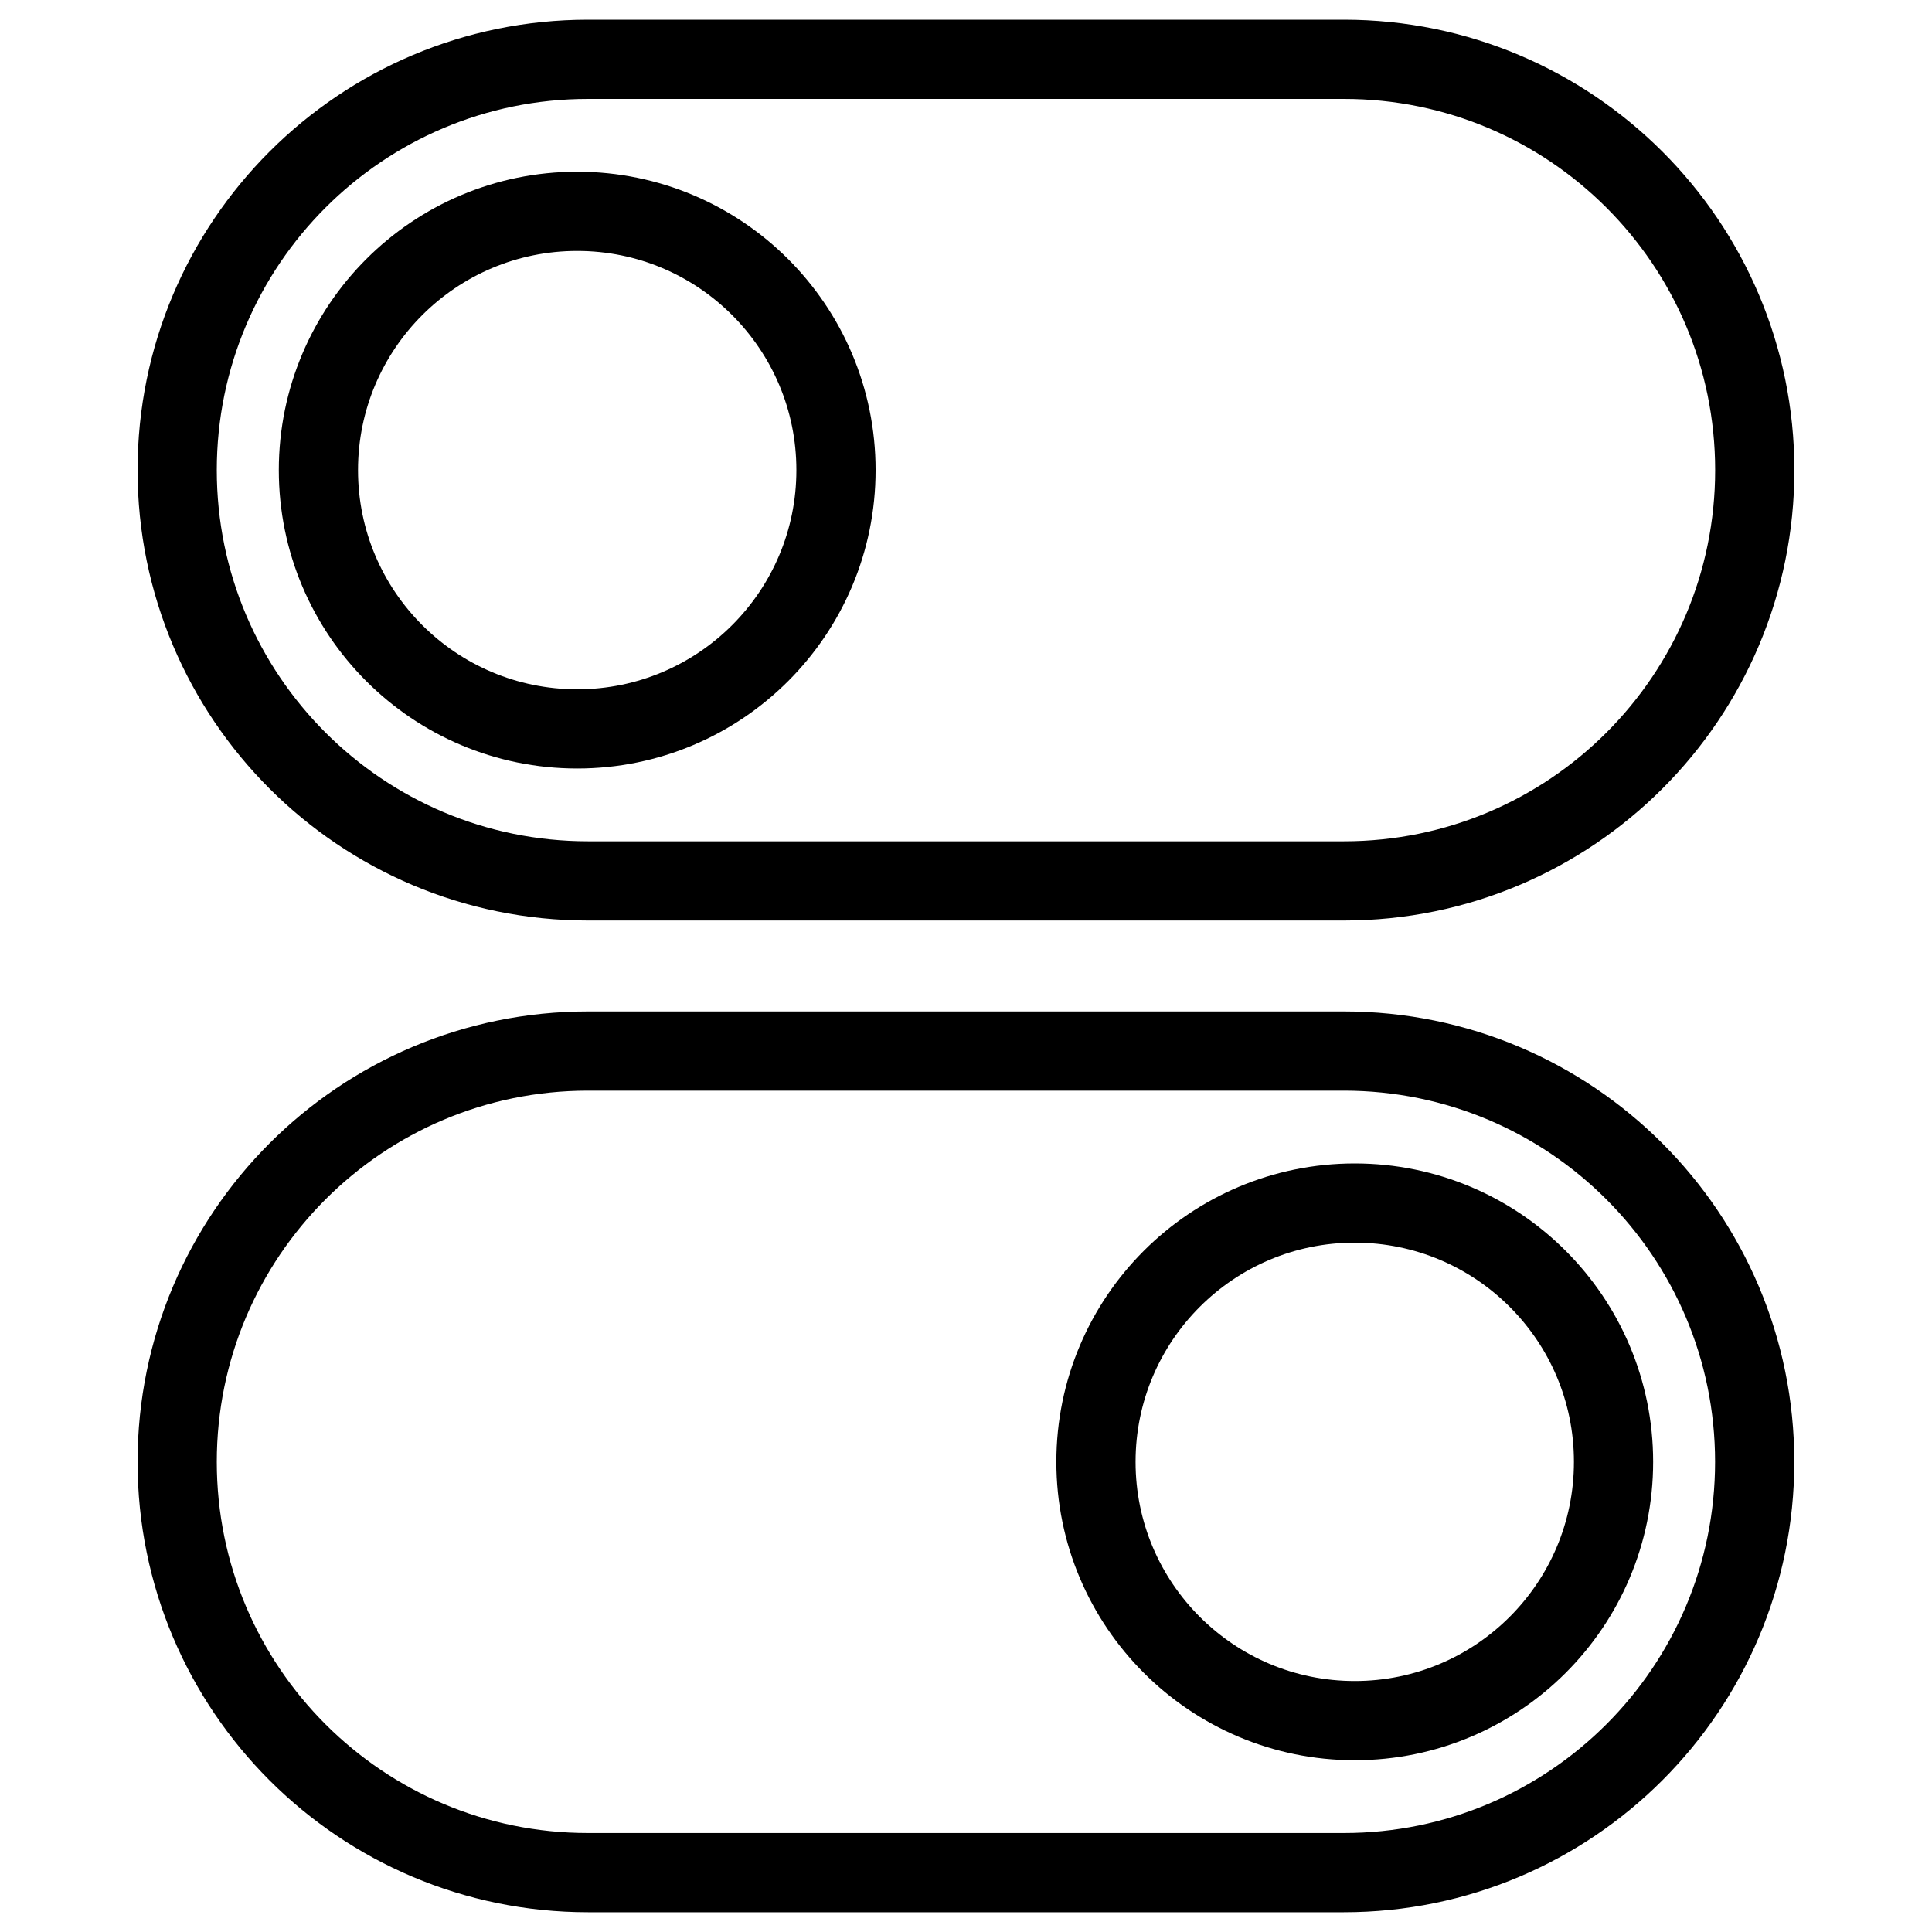
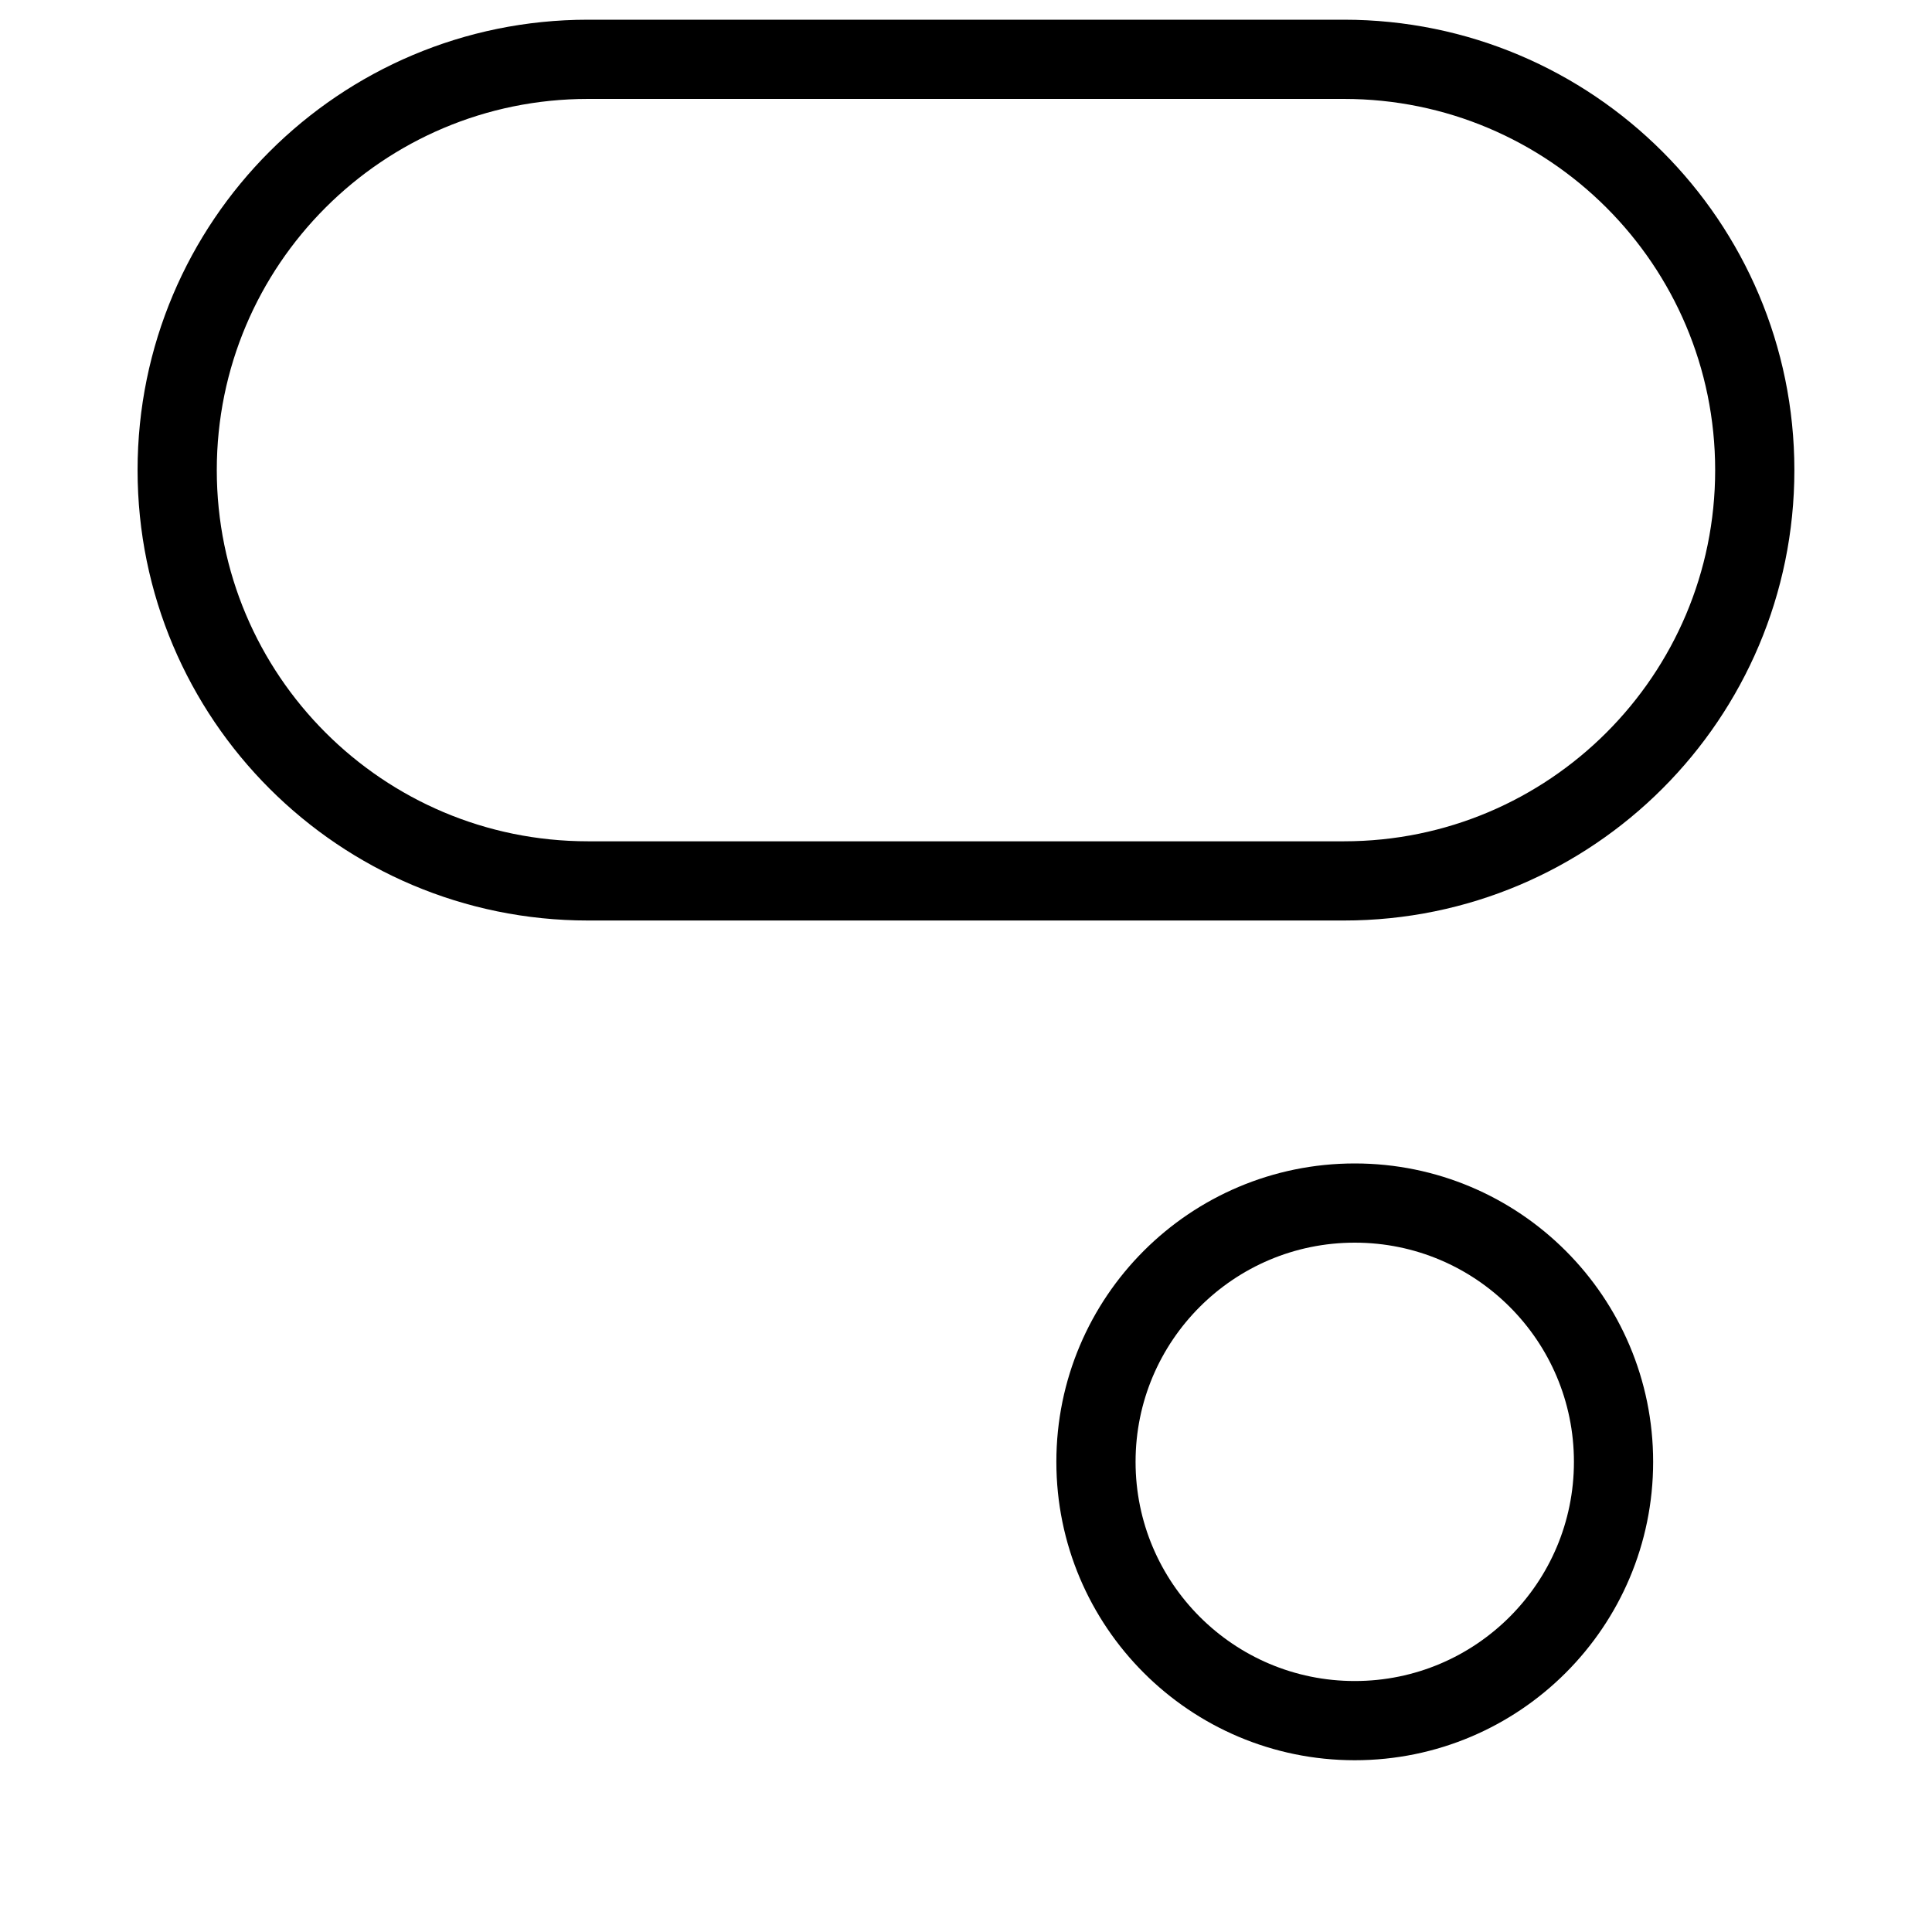
<svg xmlns="http://www.w3.org/2000/svg" width="800px" height="800px" version="1.1" viewBox="144 144 512 512">
  <g fill="none" stroke="#000000" stroke-linecap="round" stroke-linejoin="round" stroke-miterlimit="10">
    <path transform="matrix(20.992 0 0 20.992 148.09 148.09)" d="m21.958 5.74c0 2.864-2.322 5.186-5.186 5.186h-9.544c-2.864 0-5.186-2.322-5.186-5.186 0-2.864 2.322-5.186 5.186-5.186h9.543c2.865-1.86e-4 5.187 2.322 5.187 5.186z" />
-     <path transform="matrix(20.992 0 0 20.992 148.09 148.09)" d="m10.359 5.74c0 1.804-1.463 3.267-3.267 3.267-1.804 0-3.267-1.463-3.267-3.267 0-1.804 1.463-3.267 3.267-3.267 1.804 0 3.267 1.463 3.267 3.267" />
-     <path transform="matrix(20.992 0 0 20.992 148.09 148.09)" d="m2.042 18.26c0-2.864 2.322-5.186 5.186-5.186h9.543c2.864 0 5.186 2.322 5.186 5.186 0 2.864-2.322 5.186-5.186 5.186h-9.543c-2.864 0-5.186-2.322-5.186-5.186z" />
    <path transform="matrix(20.992 0 0 20.992 148.09 148.09)" d="m20.175 18.26c0 1.804-1.463 3.267-3.267 3.267-1.804 0-3.267-1.463-3.267-3.267 0-1.804 1.463-3.267 3.267-3.267 1.804 0 3.267 1.463 3.267 3.267" />
  </g>
</svg>